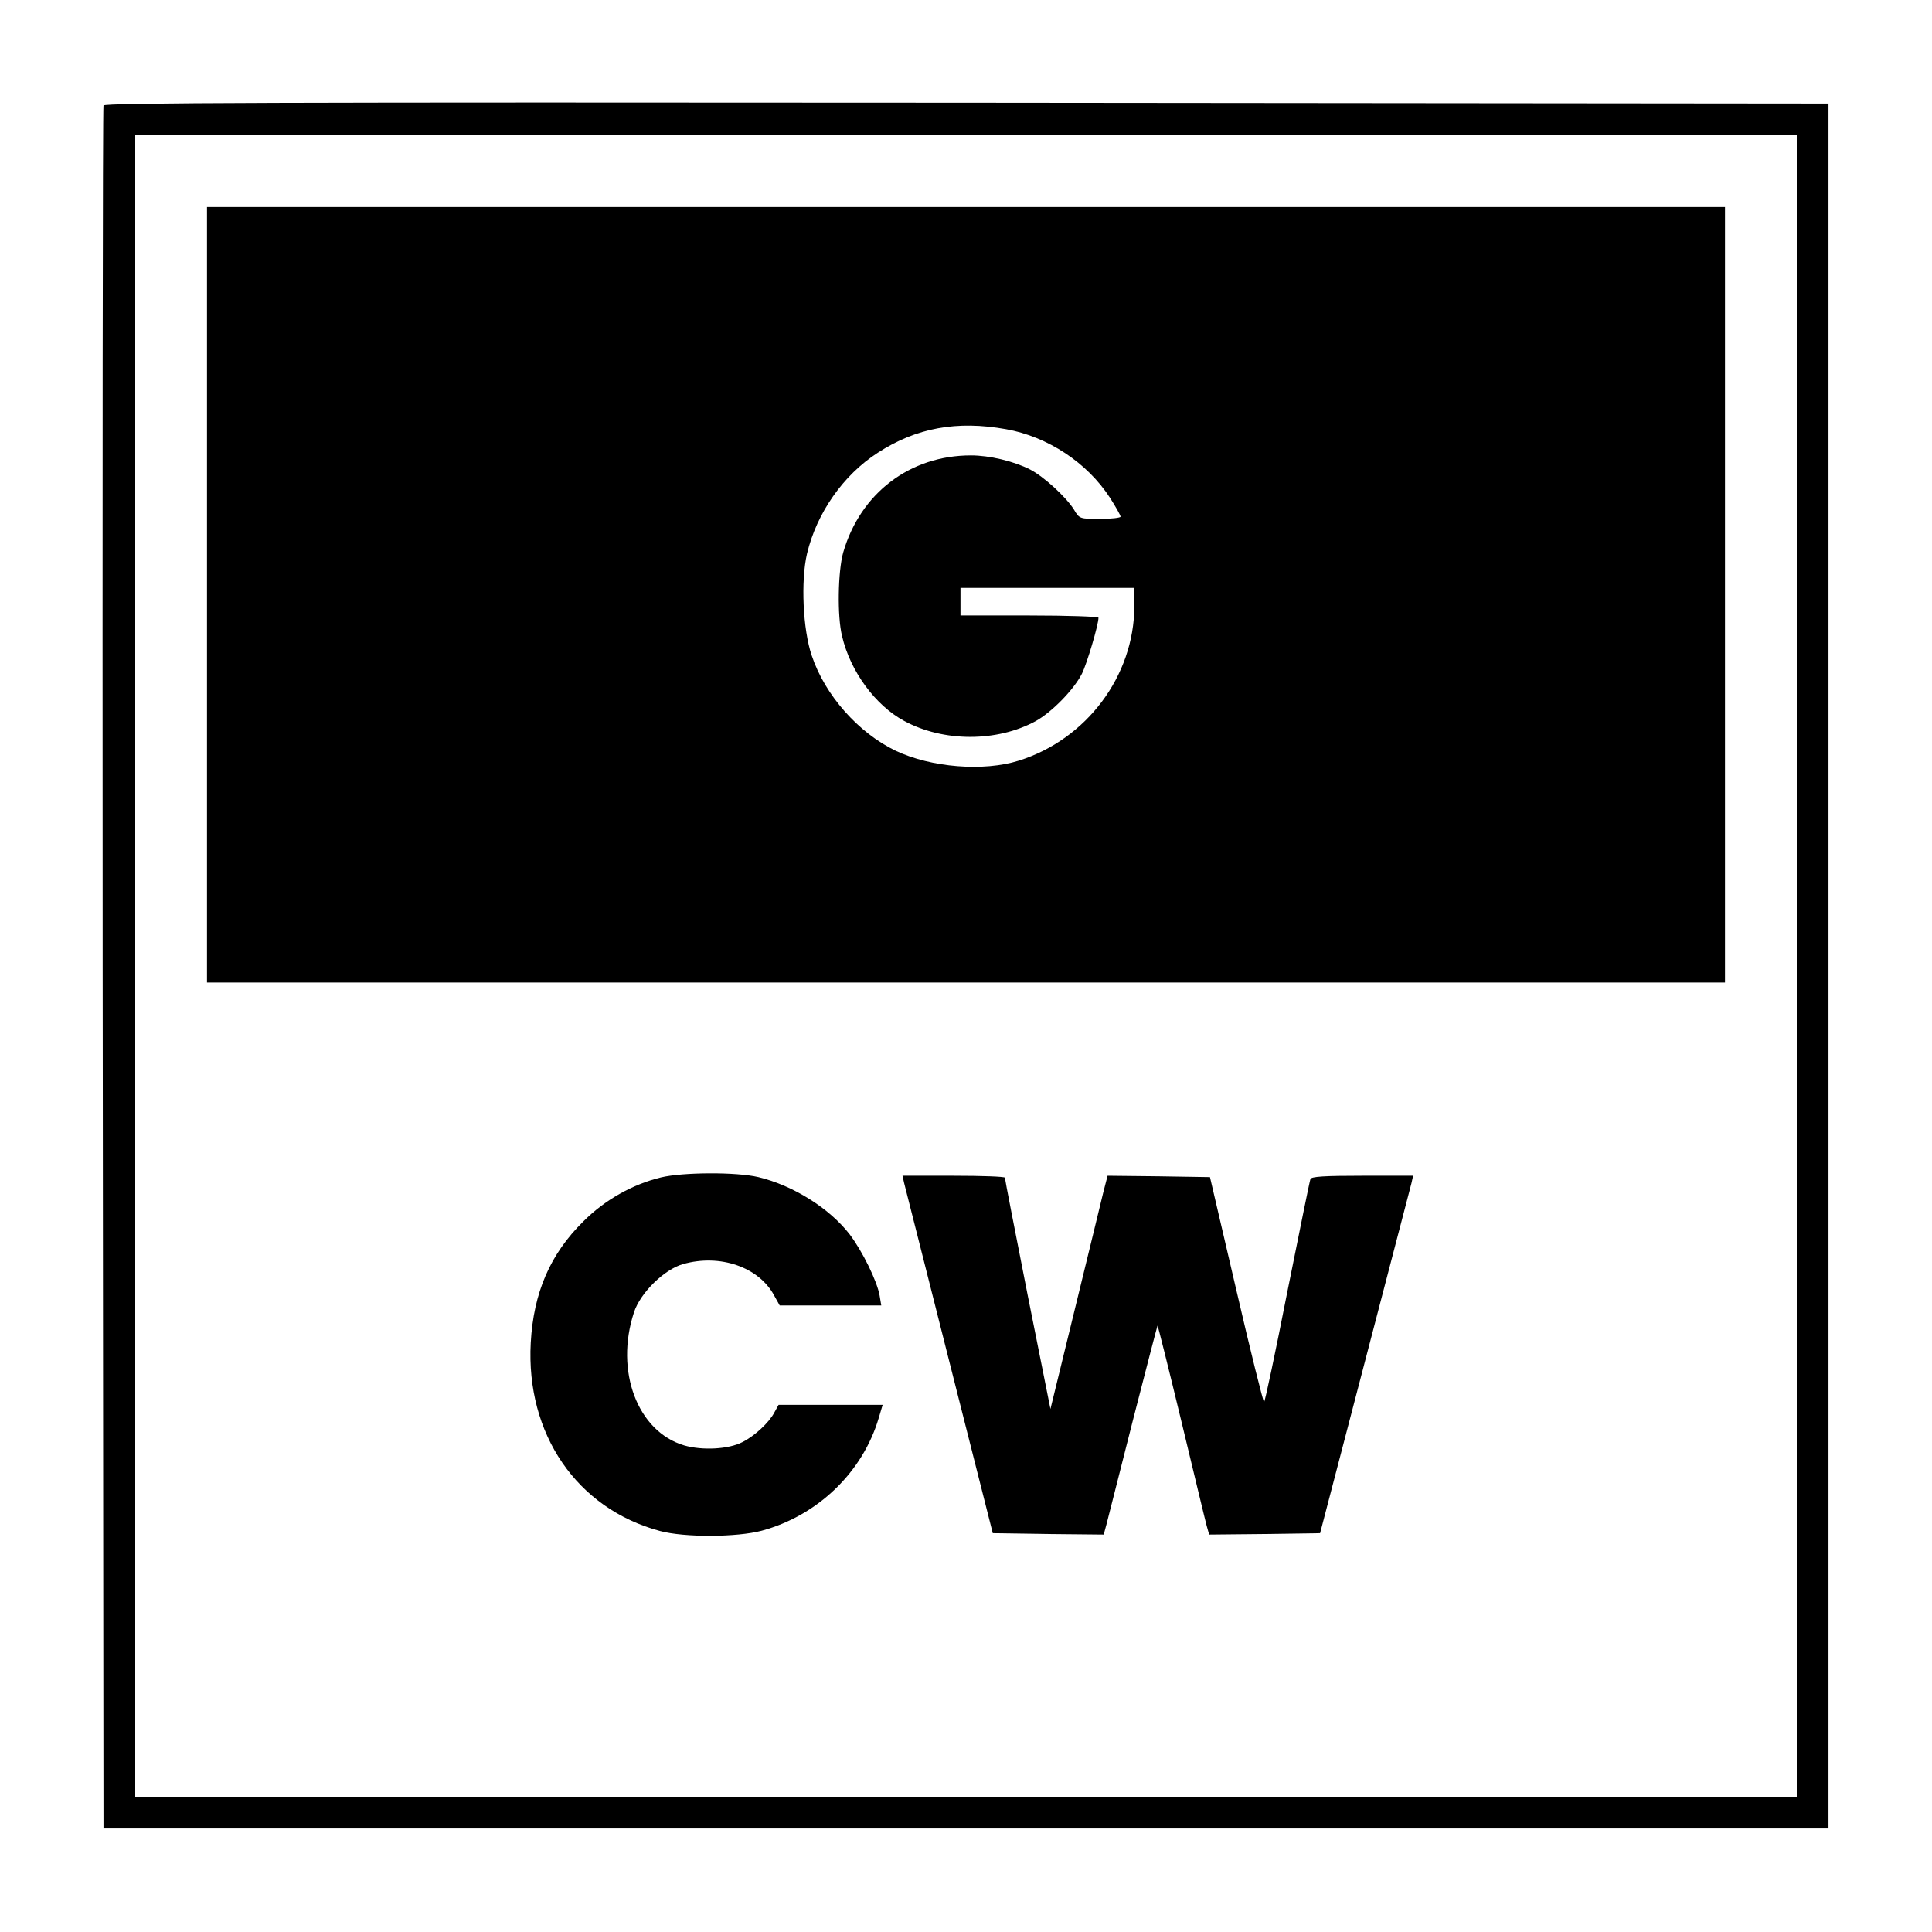
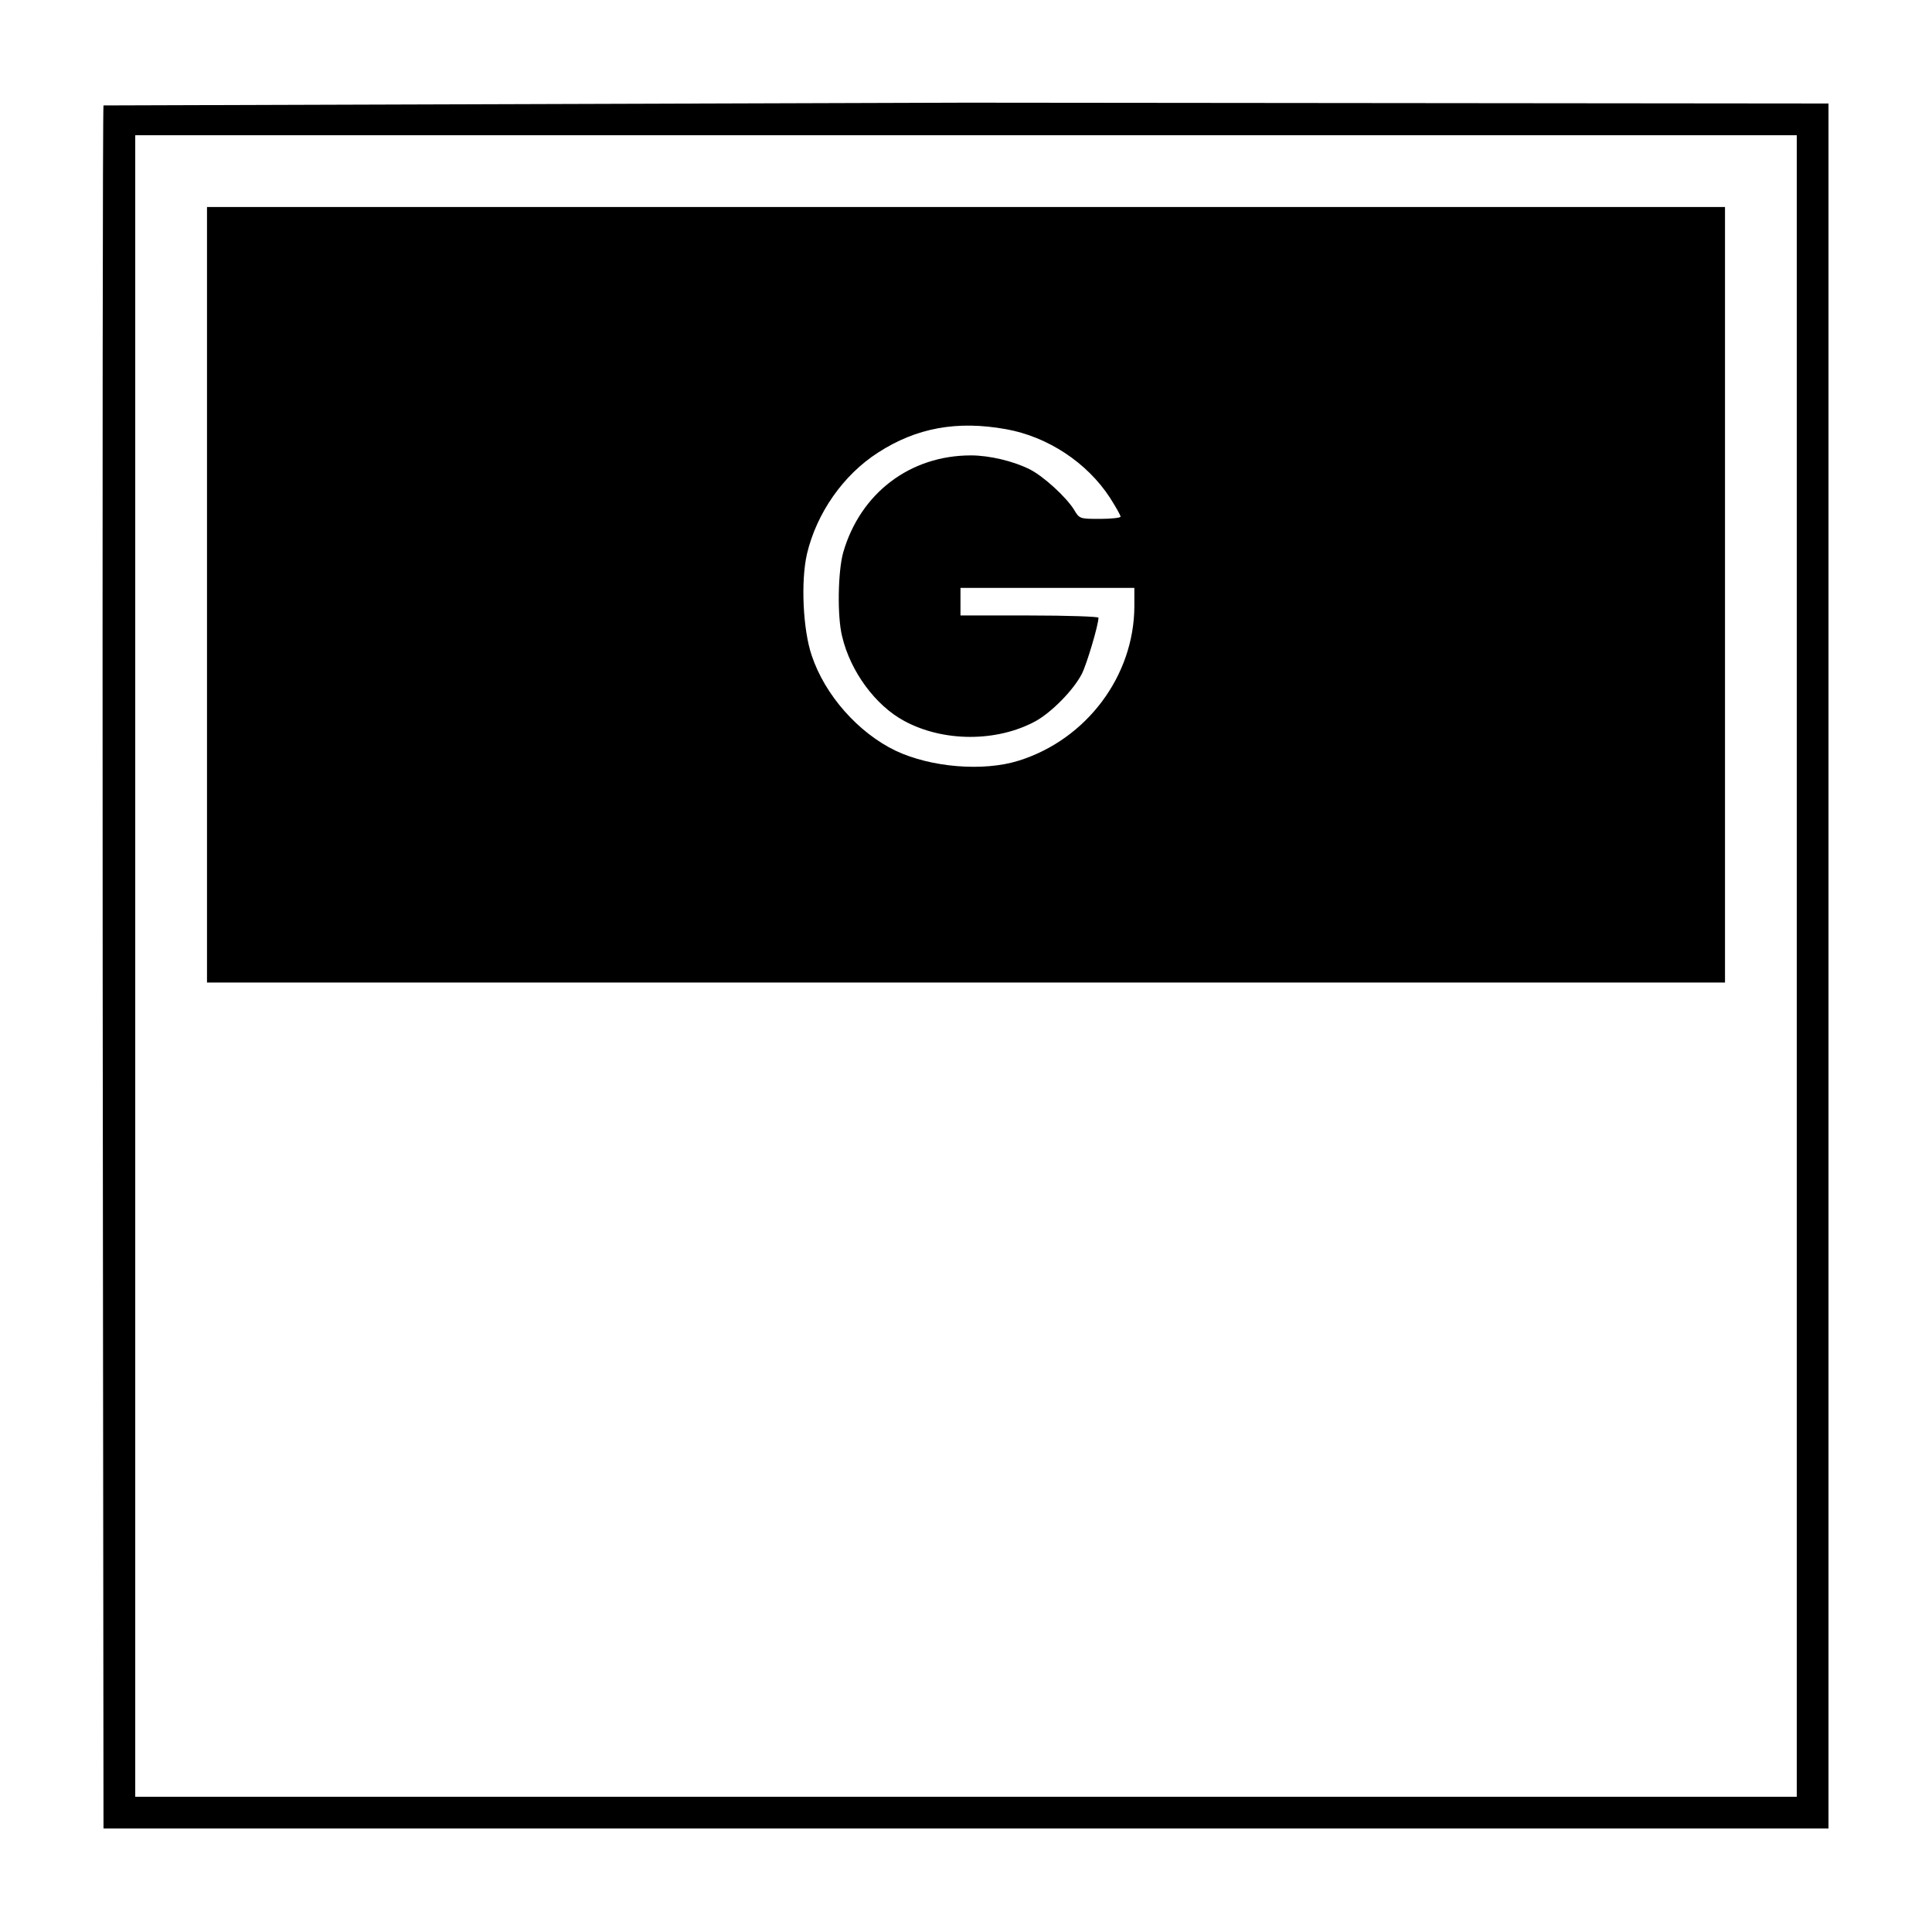
<svg xmlns="http://www.w3.org/2000/svg" version="1.0" width="700pt" height="700pt" viewBox="0 0 700 700" preserveAspectRatio="xMidYMid meet">
  <g transform="translate(0,700) scale(0.1,-0.1)" fill="#000000" stroke="none">
-     <path d="M375 6618 c-3 -7 -4 -1415 -3 -3128 l3 -3115 3125 0 3125 0 0 3125 0 3125 -3123 3 c-2493 2 -3124 0 -3127 -10z m6135 -3118 l0 -3010 -3010 0 -3010 0 0 3010 0 3010 3010 0 3010 0 0 -3010z" />
+     <path d="M375 6618 c-3 -7 -4 -1415 -3 -3128 l3 -3115 3125 0 3125 0 0 3125 0 3125 -3123 3 z m6135 -3118 l0 -3010 -3010 0 -3010 0 0 3010 0 3010 3010 0 3010 0 0 -3010z" />
    <path d="M750 4845 l0 -1405 2750 0 2750 0 0 1405 0 1405 -2750 0 -2750 0 0 -1405z m2895 600 c151 -27 294 -121 377 -249 21 -33 38 -63 38 -68 0 -4 -33 -8 -74 -8 -74 0 -75 0 -95 34 -29 46 -110 120 -159 145 -59 30 -147 51 -214 51 -221 0 -401 -137 -463 -352 -19 -68 -22 -231 -4 -303 30 -128 121 -251 225 -307 142 -77 336 -77 476 -1 58 32 138 113 168 172 18 36 60 177 60 203 0 4 -112 8 -250 8 l-250 0 0 50 0 50 315 0 315 0 0 -67 c-1 -252 -173 -482 -419 -559 -127 -40 -317 -25 -446 36 -135 65 -256 201 -304 345 -32 94 -40 270 -17 369 35 147 131 285 257 366 139 90 286 117 464 85z" />
-     <path d="M2395 2734 c-103 -25 -203 -81 -281 -159 -121 -119 -181 -259 -191 -440 -18 -331 167 -601 468 -682 88 -24 280 -23 369 1 203 55 366 212 424 409 l14 47 -189 0 -188 0 -15 -27 c-19 -37 -72 -86 -116 -108 -50 -26 -145 -31 -211 -12 -169 50 -252 269 -182 482 23 71 110 156 178 175 134 38 275 -11 330 -114 l20 -36 184 0 184 0 -6 36 c-9 52 -62 160 -108 221 -74 96 -206 178 -331 208 -80 19 -273 18 -353 -1z" />
-     <path d="M3276 2713 c4 -16 78 -307 164 -648 l157 -620 201 -3 201 -2 10 37 c5 21 49 191 96 378 48 187 88 341 89 342 1 1 40 -154 86 -345 46 -191 87 -362 92 -380 l9 -32 201 2 201 3 162 620 c89 341 165 632 169 648 l6 27 -184 0 c-138 0 -185 -3 -188 -12 -3 -7 -40 -192 -84 -410 -43 -219 -81 -398 -84 -398 -3 0 -49 183 -101 408 l-95 407 -186 3 -185 2 -16 -62 c-8 -35 -55 -225 -103 -423 l-88 -360 -83 415 c-45 228 -82 418 -82 423 -1 4 -84 7 -186 7 l-185 0 6 -27z" />
  </g>
</svg>